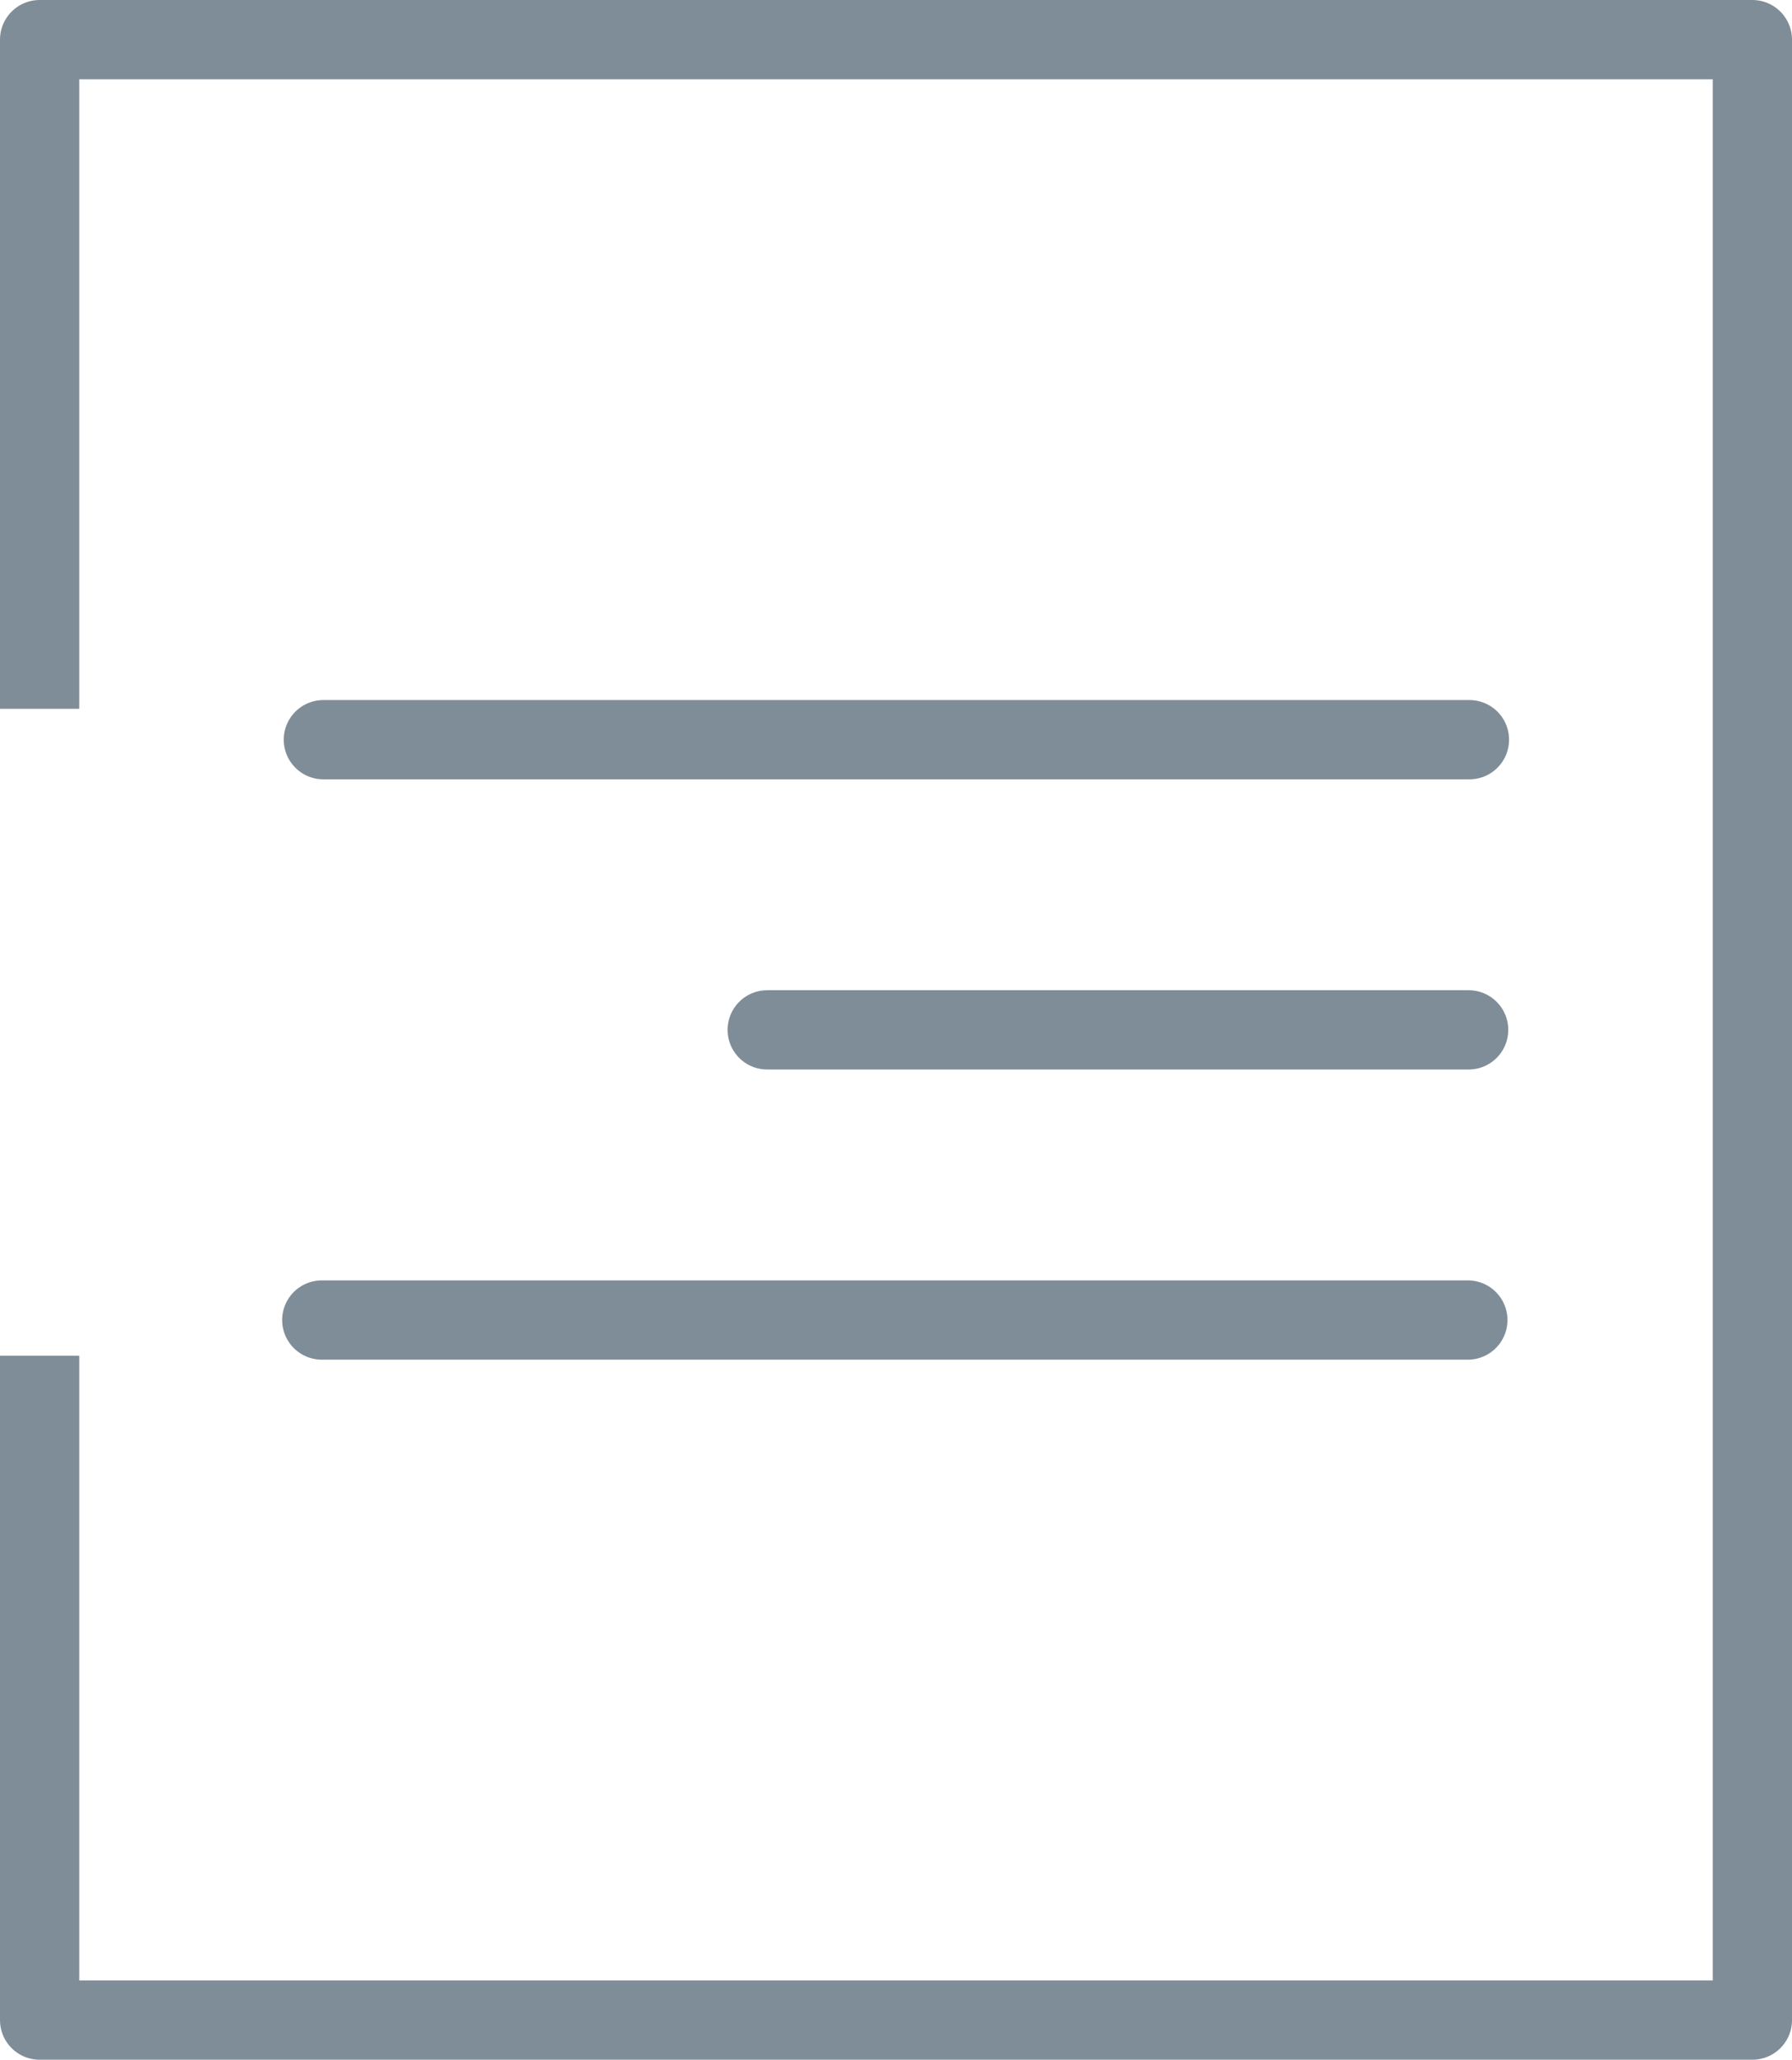
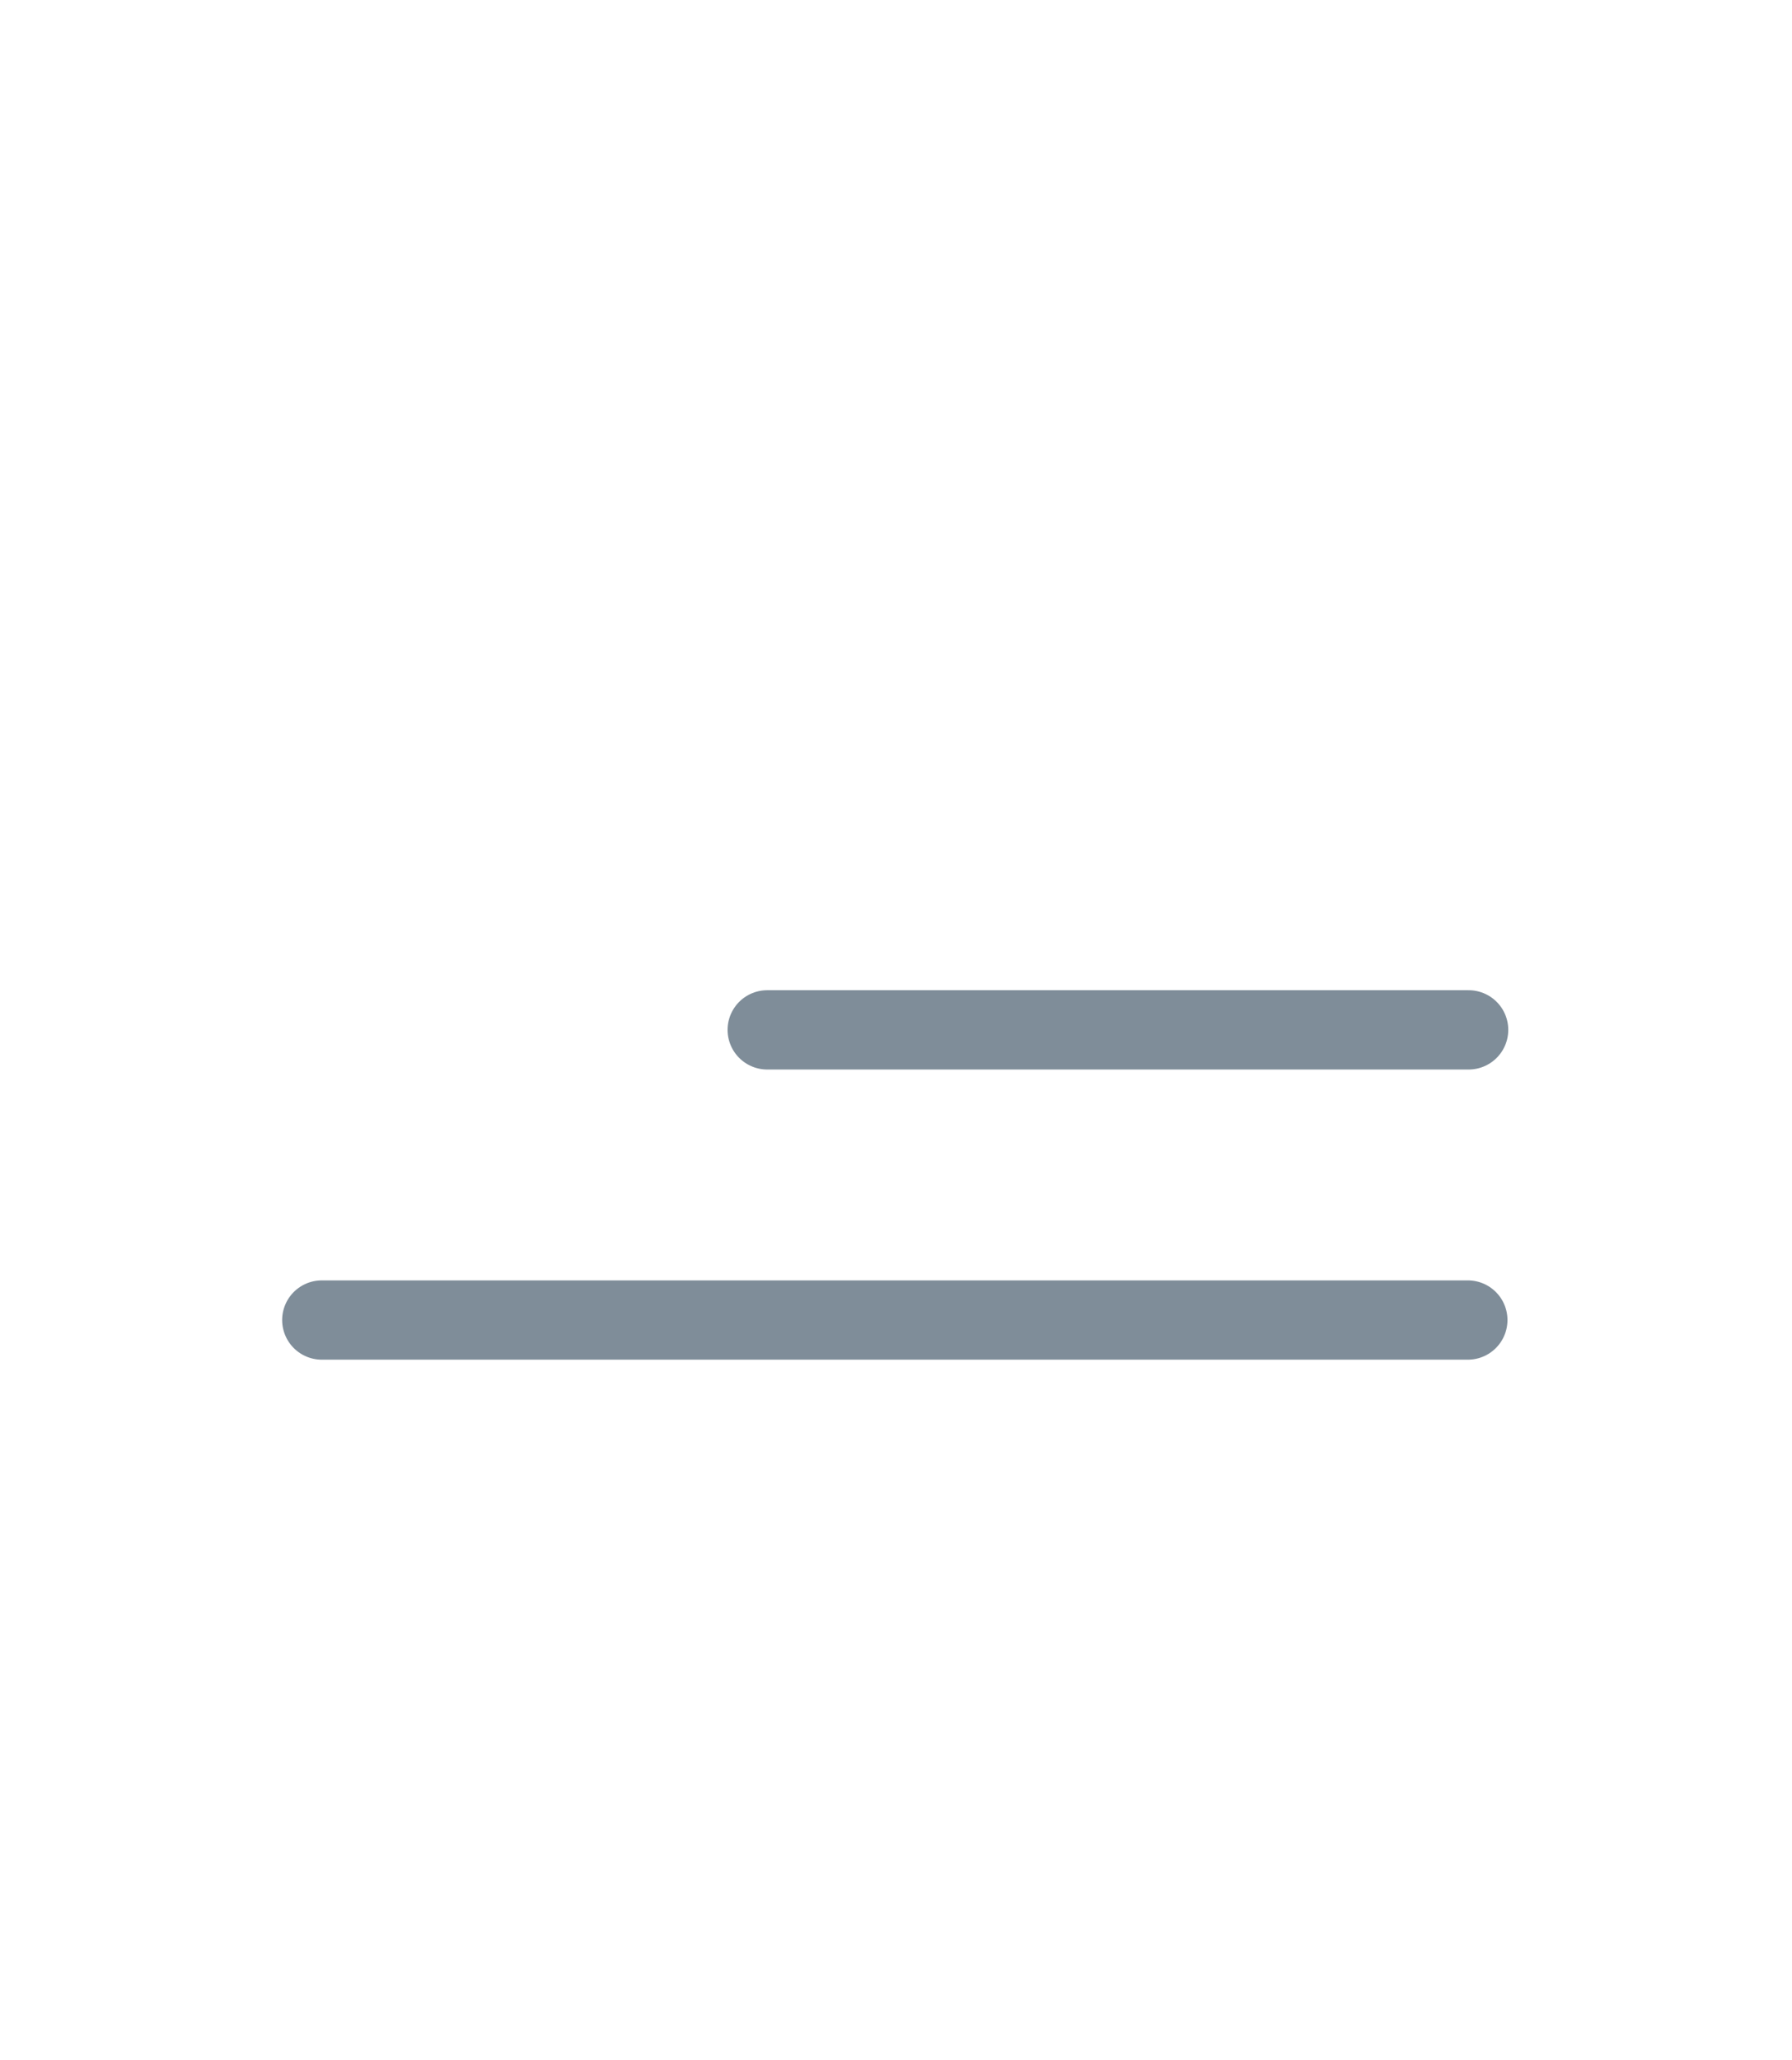
<svg xmlns="http://www.w3.org/2000/svg" viewBox="0 0 22.61 25.98">
  <defs>
    <style>.cls-1,.cls-2{fill:none;stroke:#7f8d99;}.cls-1{stroke-linejoin:round;fill-rule:evenodd;}.cls-2{stroke-linecap:round;stroke-miterlimit:10;}</style>
  </defs>
  <g id="Layer_2" data-name="Layer 2">
    <g id="ΦΙΛΤΡΑ">
-       <polyline class="cls-1" points="0.5 8.94 0.5 0.5 22.11 0.5 22.11 25.48 0.5 25.48 0.5 17.1" />
-       <line class="cls-2" x1="18.54" y1="9.33" x2="4.08" y2="9.33" />
      <line class="cls-2" x1="18.53" y1="12.99" x2="9.68" y2="12.99" />
      <line class="cls-2" x1="18.52" y1="16.65" x2="4.06" y2="16.65" />
    </g>
  </g>
</svg>